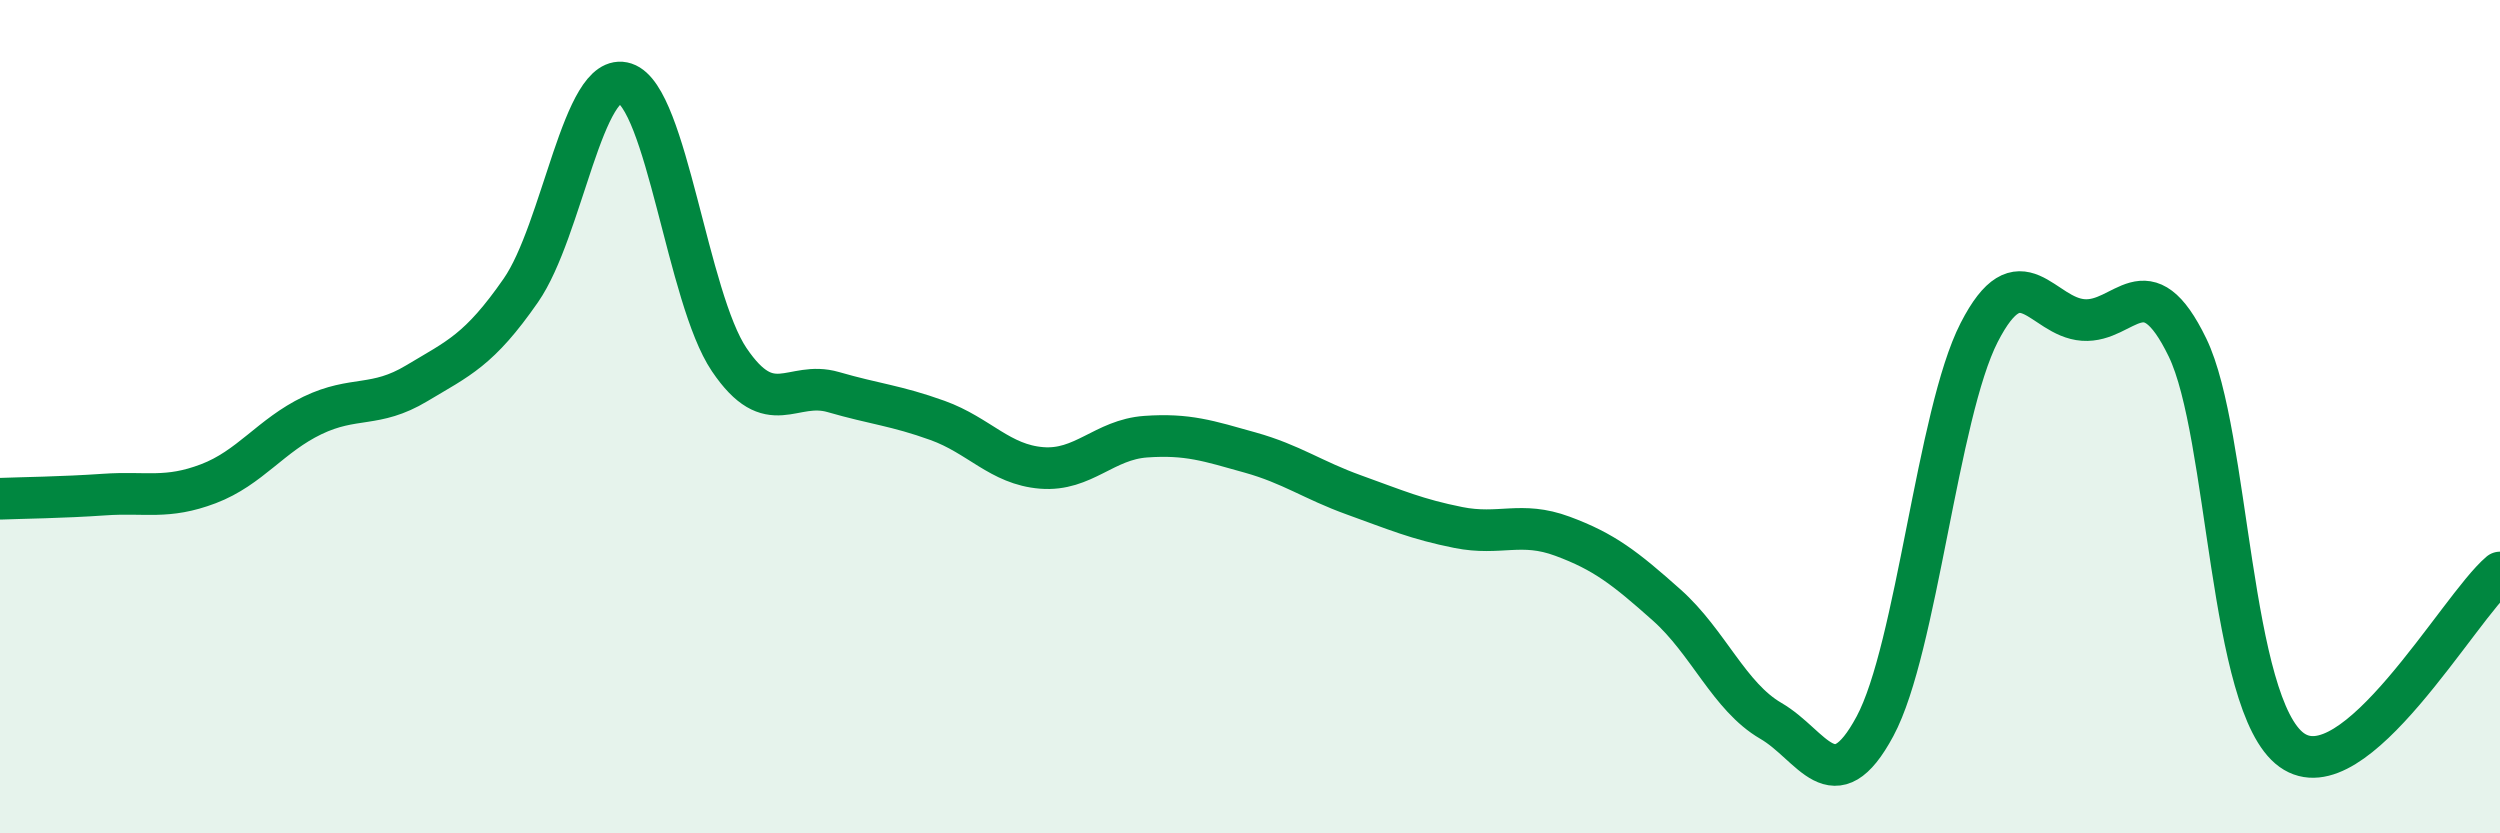
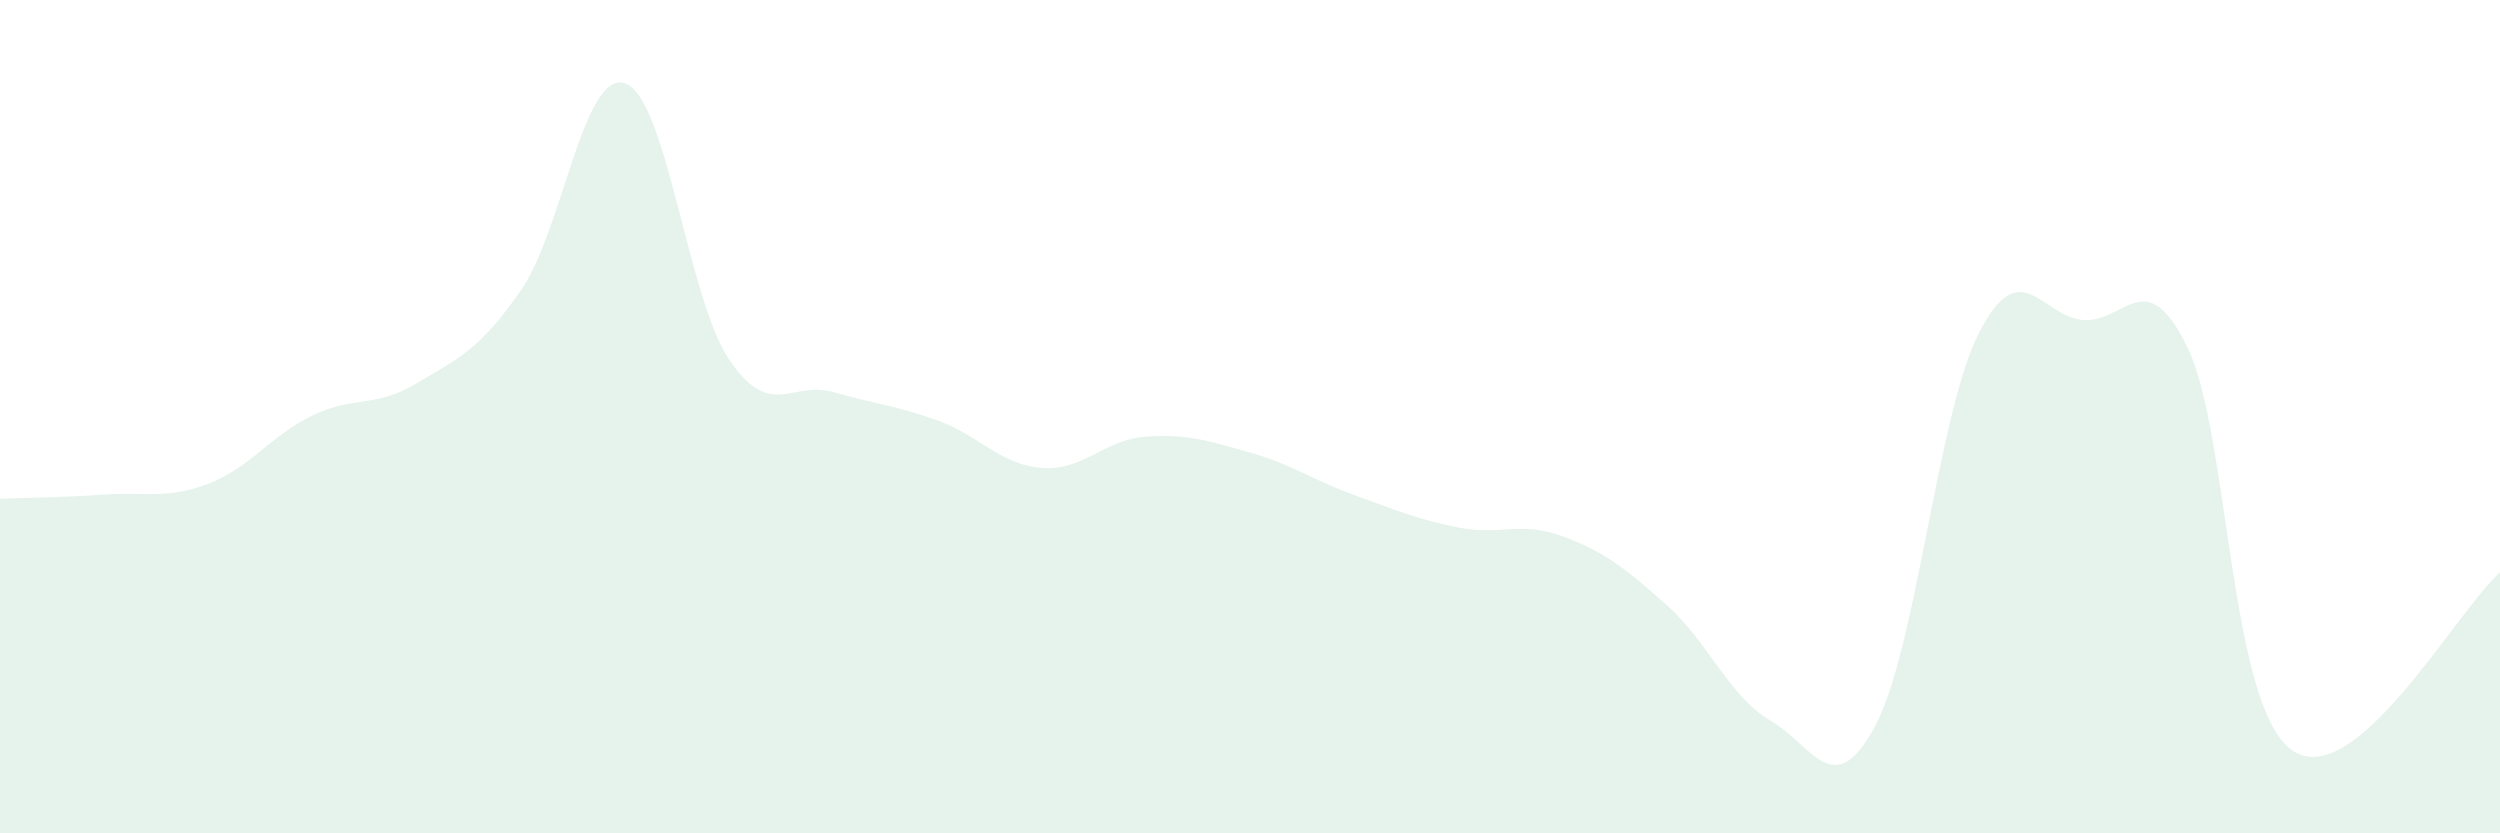
<svg xmlns="http://www.w3.org/2000/svg" width="60" height="20" viewBox="0 0 60 20">
  <path d="M 0,11.97 C 0.5,11.95 1.5,11.94 2.5,11.87 C 3.5,11.8 4,11.99 5,11.61 C 6,11.23 6.5,10.45 7.5,9.97 C 8.5,9.49 9,9.8 10,9.2 C 11,8.6 11.5,8.41 12.5,6.97 C 13.5,5.53 14,1.67 15,2 C 16,2.33 16.5,7.15 17.5,8.63 C 18.5,10.11 19,9.12 20,9.41 C 21,9.7 21.5,9.73 22.5,10.09 C 23.5,10.45 24,11.15 25,11.23 C 26,11.31 26.5,10.55 27.5,10.48 C 28.5,10.41 29,10.58 30,10.86 C 31,11.14 31.5,11.52 32.5,11.88 C 33.5,12.24 34,12.46 35,12.66 C 36,12.86 36.5,12.5 37.5,12.87 C 38.5,13.24 39,13.63 40,14.52 C 41,15.41 41.5,16.72 42.5,17.3 C 43.5,17.88 44,19.29 45,17.43 C 46,15.57 46.5,9.93 47.5,7.98 C 48.5,6.03 49,7.61 50,7.68 C 51,7.75 51.5,6.28 52.5,8.34 C 53.5,10.4 53.5,16.92 55,18 C 56.5,19.08 59,14.59 60,13.74L60 20L0 20Z" fill="#008740" opacity="0.1" stroke-linecap="round" stroke-linejoin="round" />
-   <path d="M 0,11.97 C 0.5,11.95 1.5,11.94 2.5,11.87 C 3.5,11.8 4,11.99 5,11.61 C 6,11.23 6.5,10.45 7.5,9.97 C 8.5,9.49 9,9.8 10,9.2 C 11,8.6 11.5,8.41 12.5,6.97 C 13.5,5.53 14,1.67 15,2 C 16,2.33 16.5,7.15 17.5,8.63 C 18.5,10.11 19,9.12 20,9.41 C 21,9.7 21.5,9.73 22.5,10.09 C 23.5,10.45 24,11.15 25,11.23 C 26,11.31 26.5,10.55 27.5,10.48 C 28.5,10.41 29,10.58 30,10.86 C 31,11.14 31.5,11.52 32.5,11.88 C 33.5,12.24 34,12.46 35,12.66 C 36,12.86 36.5,12.5 37.5,12.87 C 38.5,13.24 39,13.63 40,14.52 C 41,15.41 41.5,16.72 42.5,17.3 C 43.5,17.88 44,19.29 45,17.43 C 46,15.57 46.5,9.93 47.5,7.98 C 48.5,6.03 49,7.61 50,7.68 C 51,7.75 51.5,6.28 52.5,8.34 C 53.5,10.4 53.5,16.92 55,18 C 56.5,19.08 59,14.59 60,13.74" stroke="#008740" stroke-width="1" fill="none" stroke-linecap="round" stroke-linejoin="round" />
</svg>